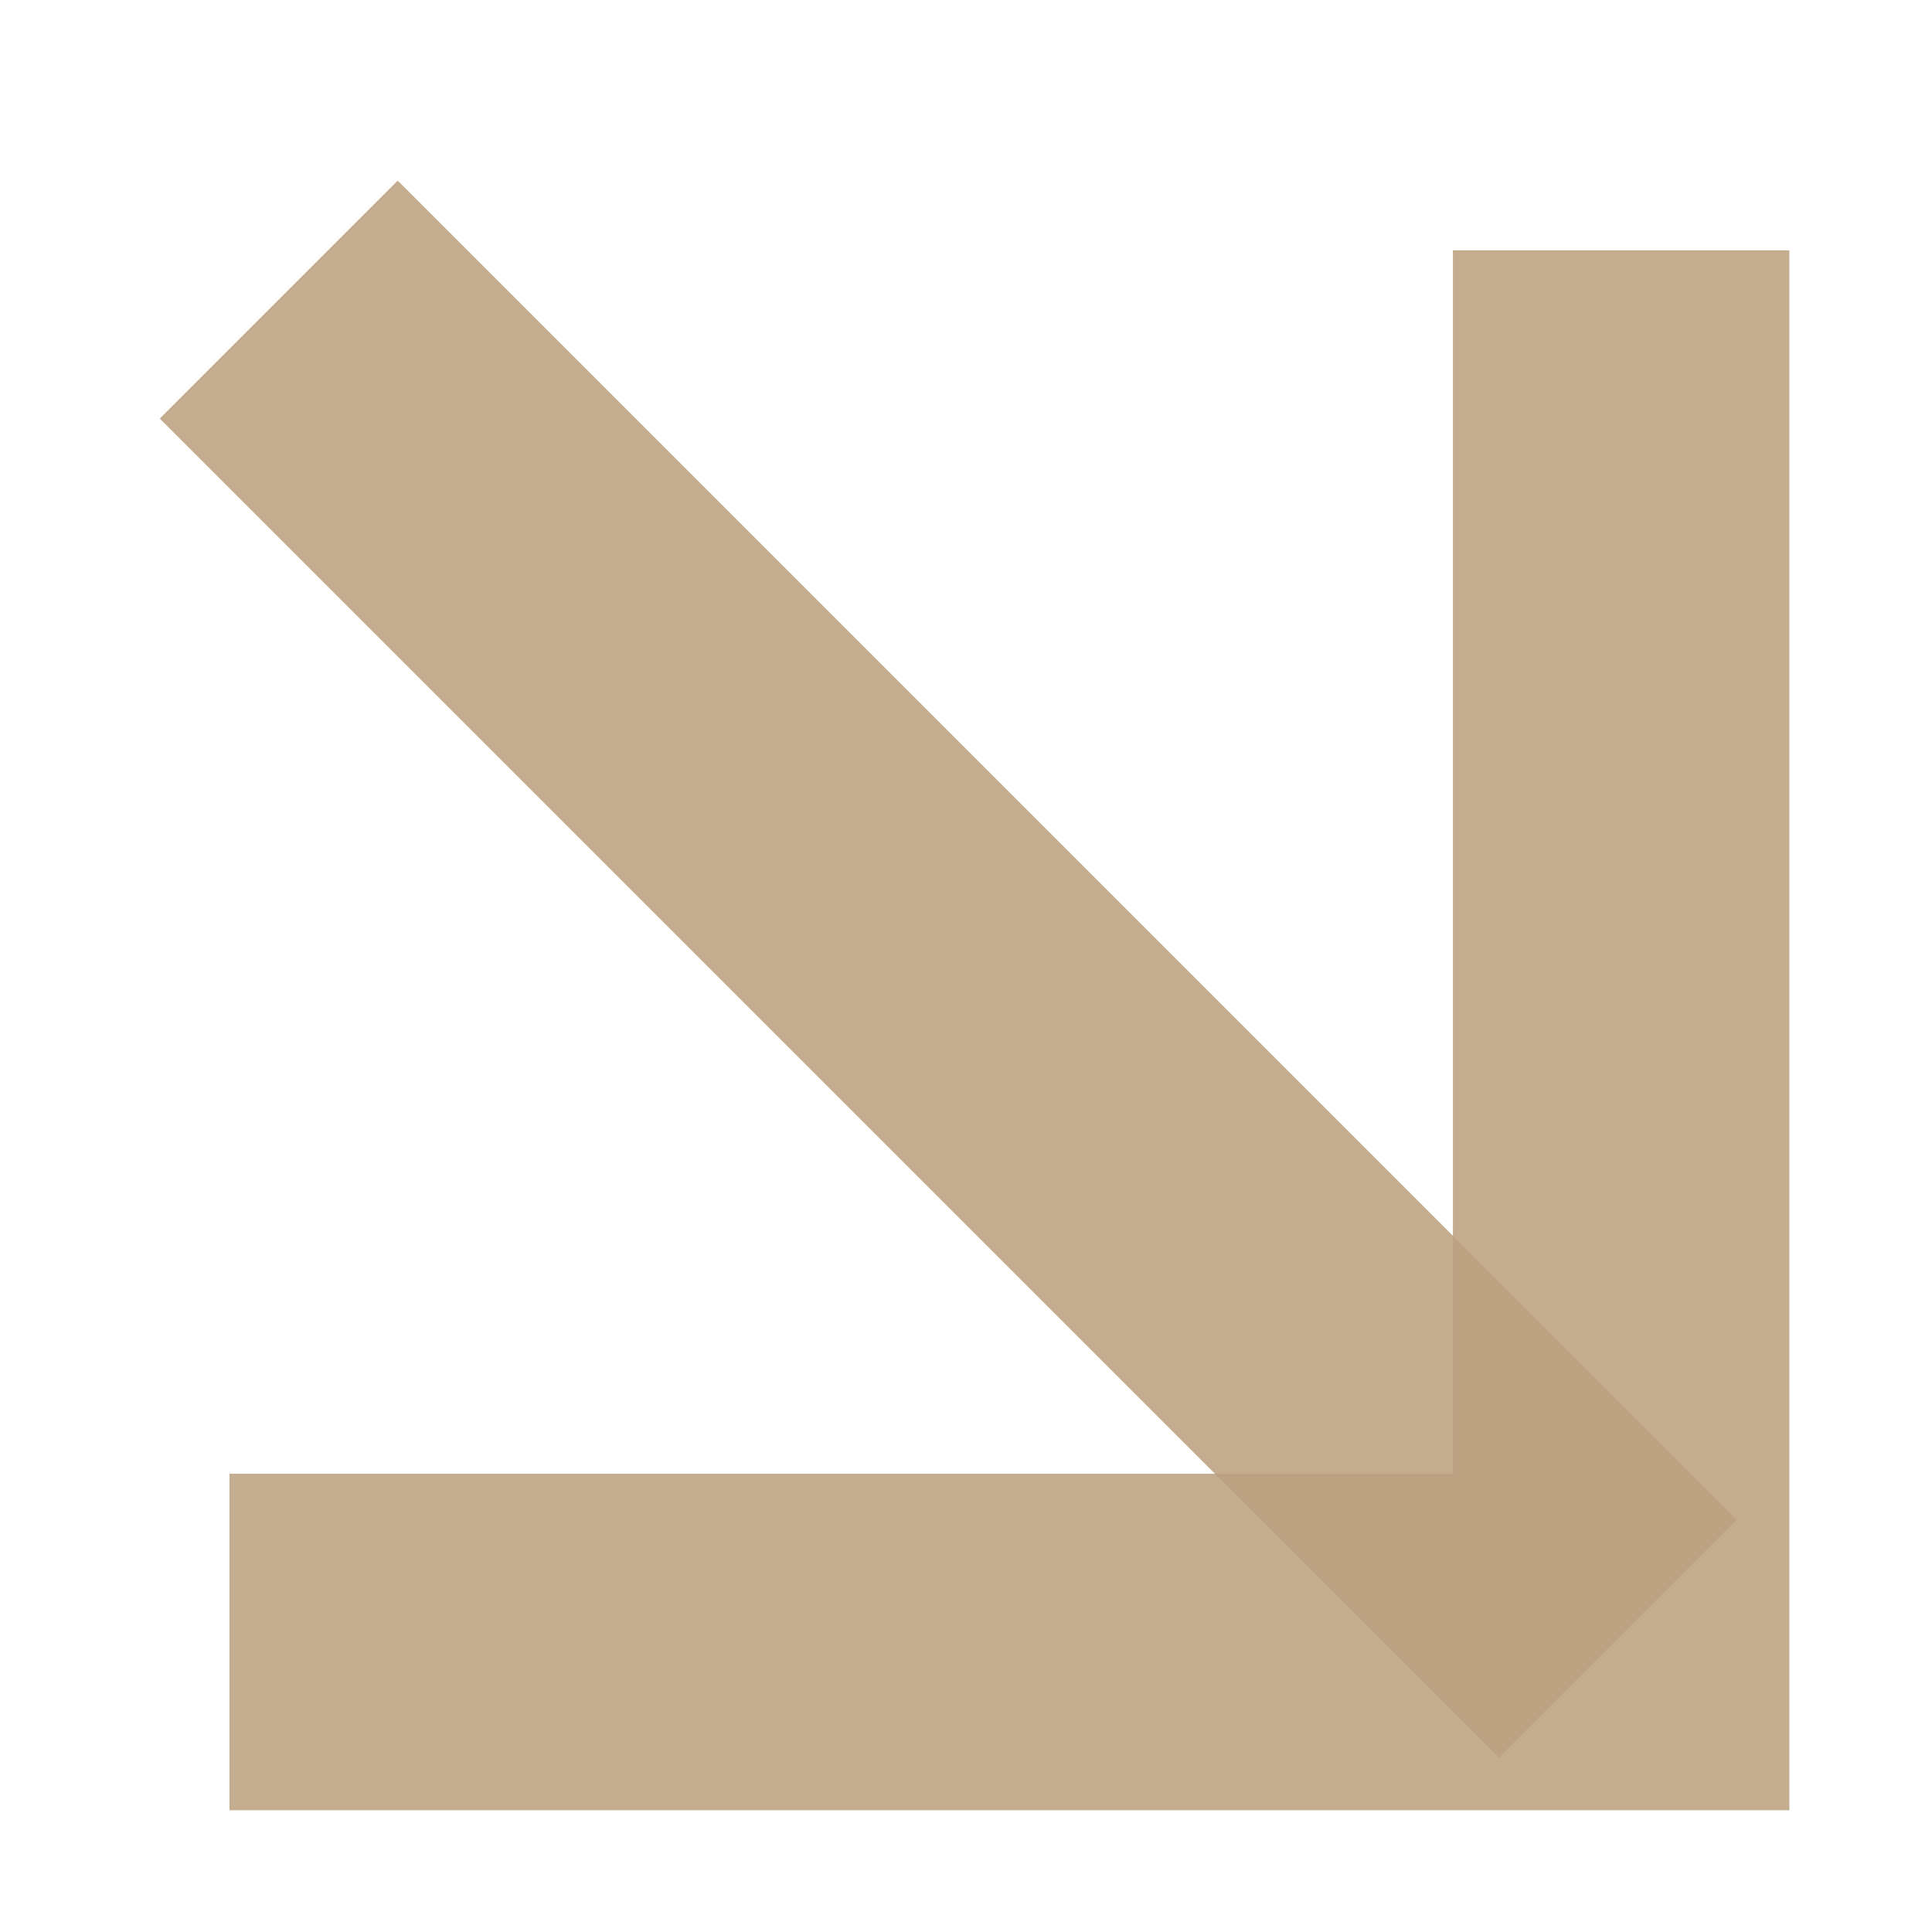
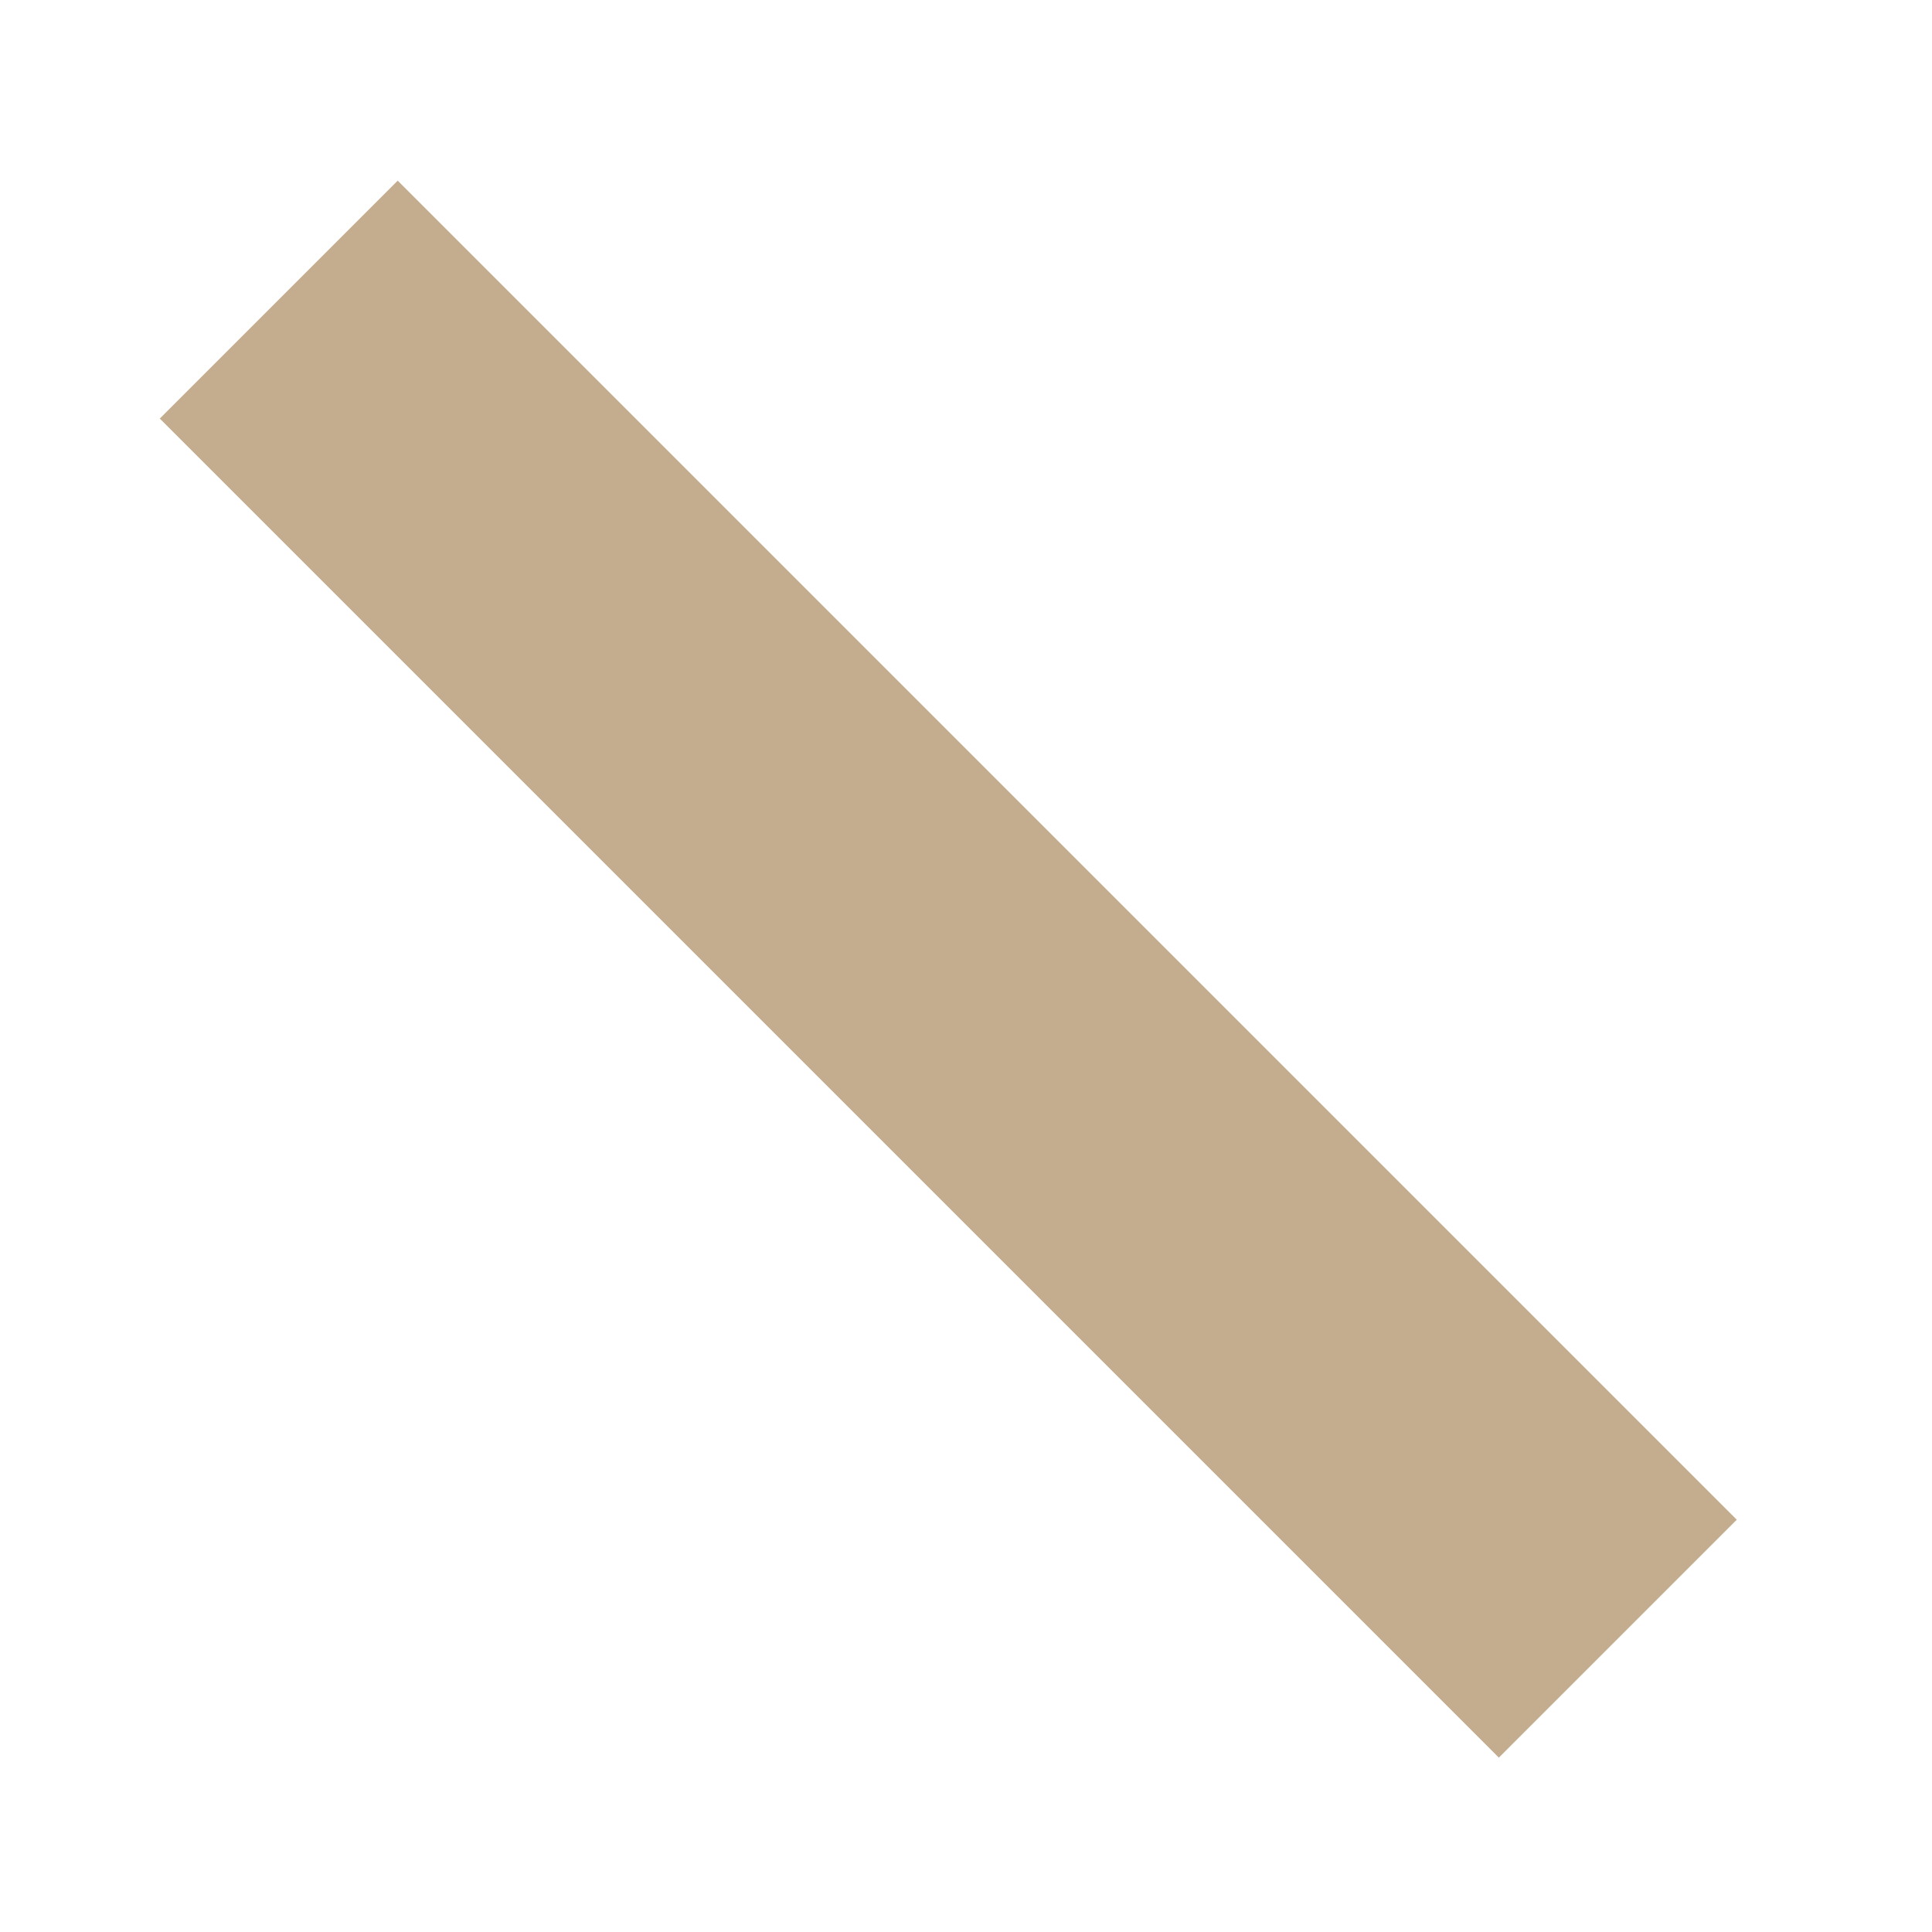
<svg xmlns="http://www.w3.org/2000/svg" width="20" height="20" viewBox="0 0 20 20" fill="none">
  <g opacity="0.9">
    <g opacity="0.9">
-       <path d="M4.117 16.998H16.782V4.333" stroke="#B69873" stroke-width="3.483" stroke-miterlimit="20" stroke-linecap="square" />
-     </g>
+       </g>
    <g opacity="0.9">
      <path d="M4.117 4.333L15.516 15.732" stroke="#B69873" stroke-width="3.483" stroke-miterlimit="20" stroke-linecap="square" />
    </g>
  </g>
</svg>